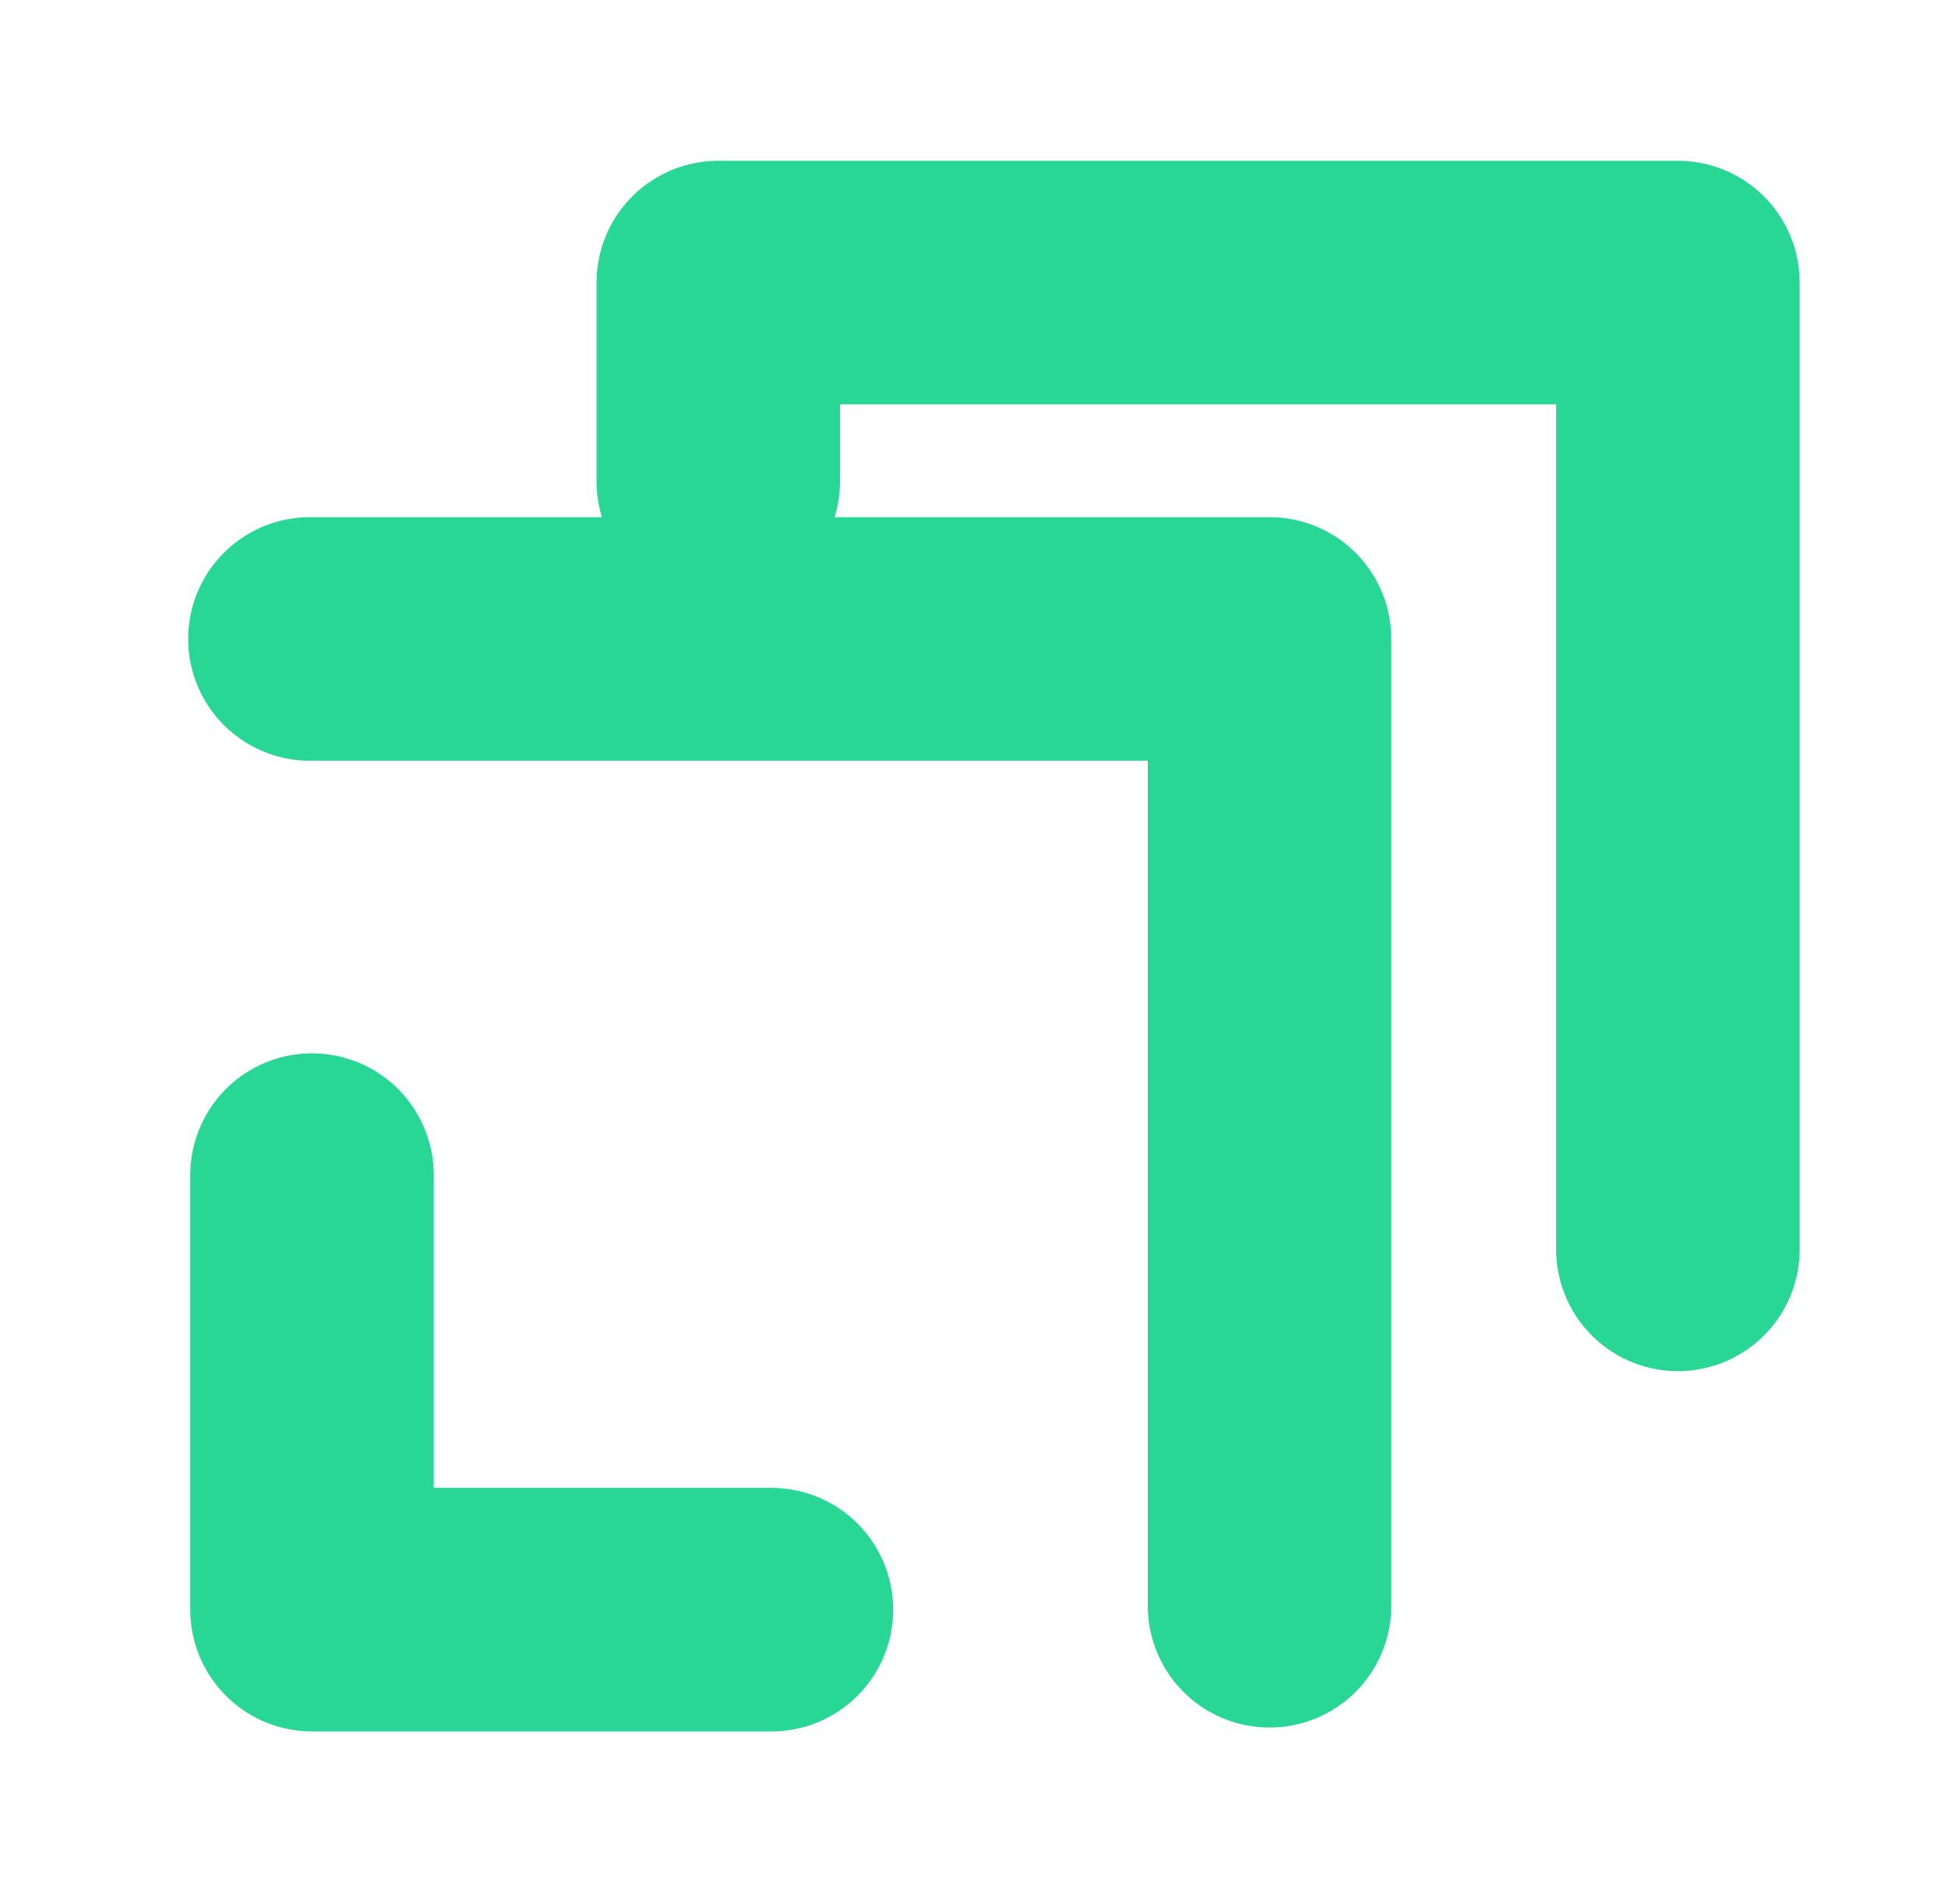
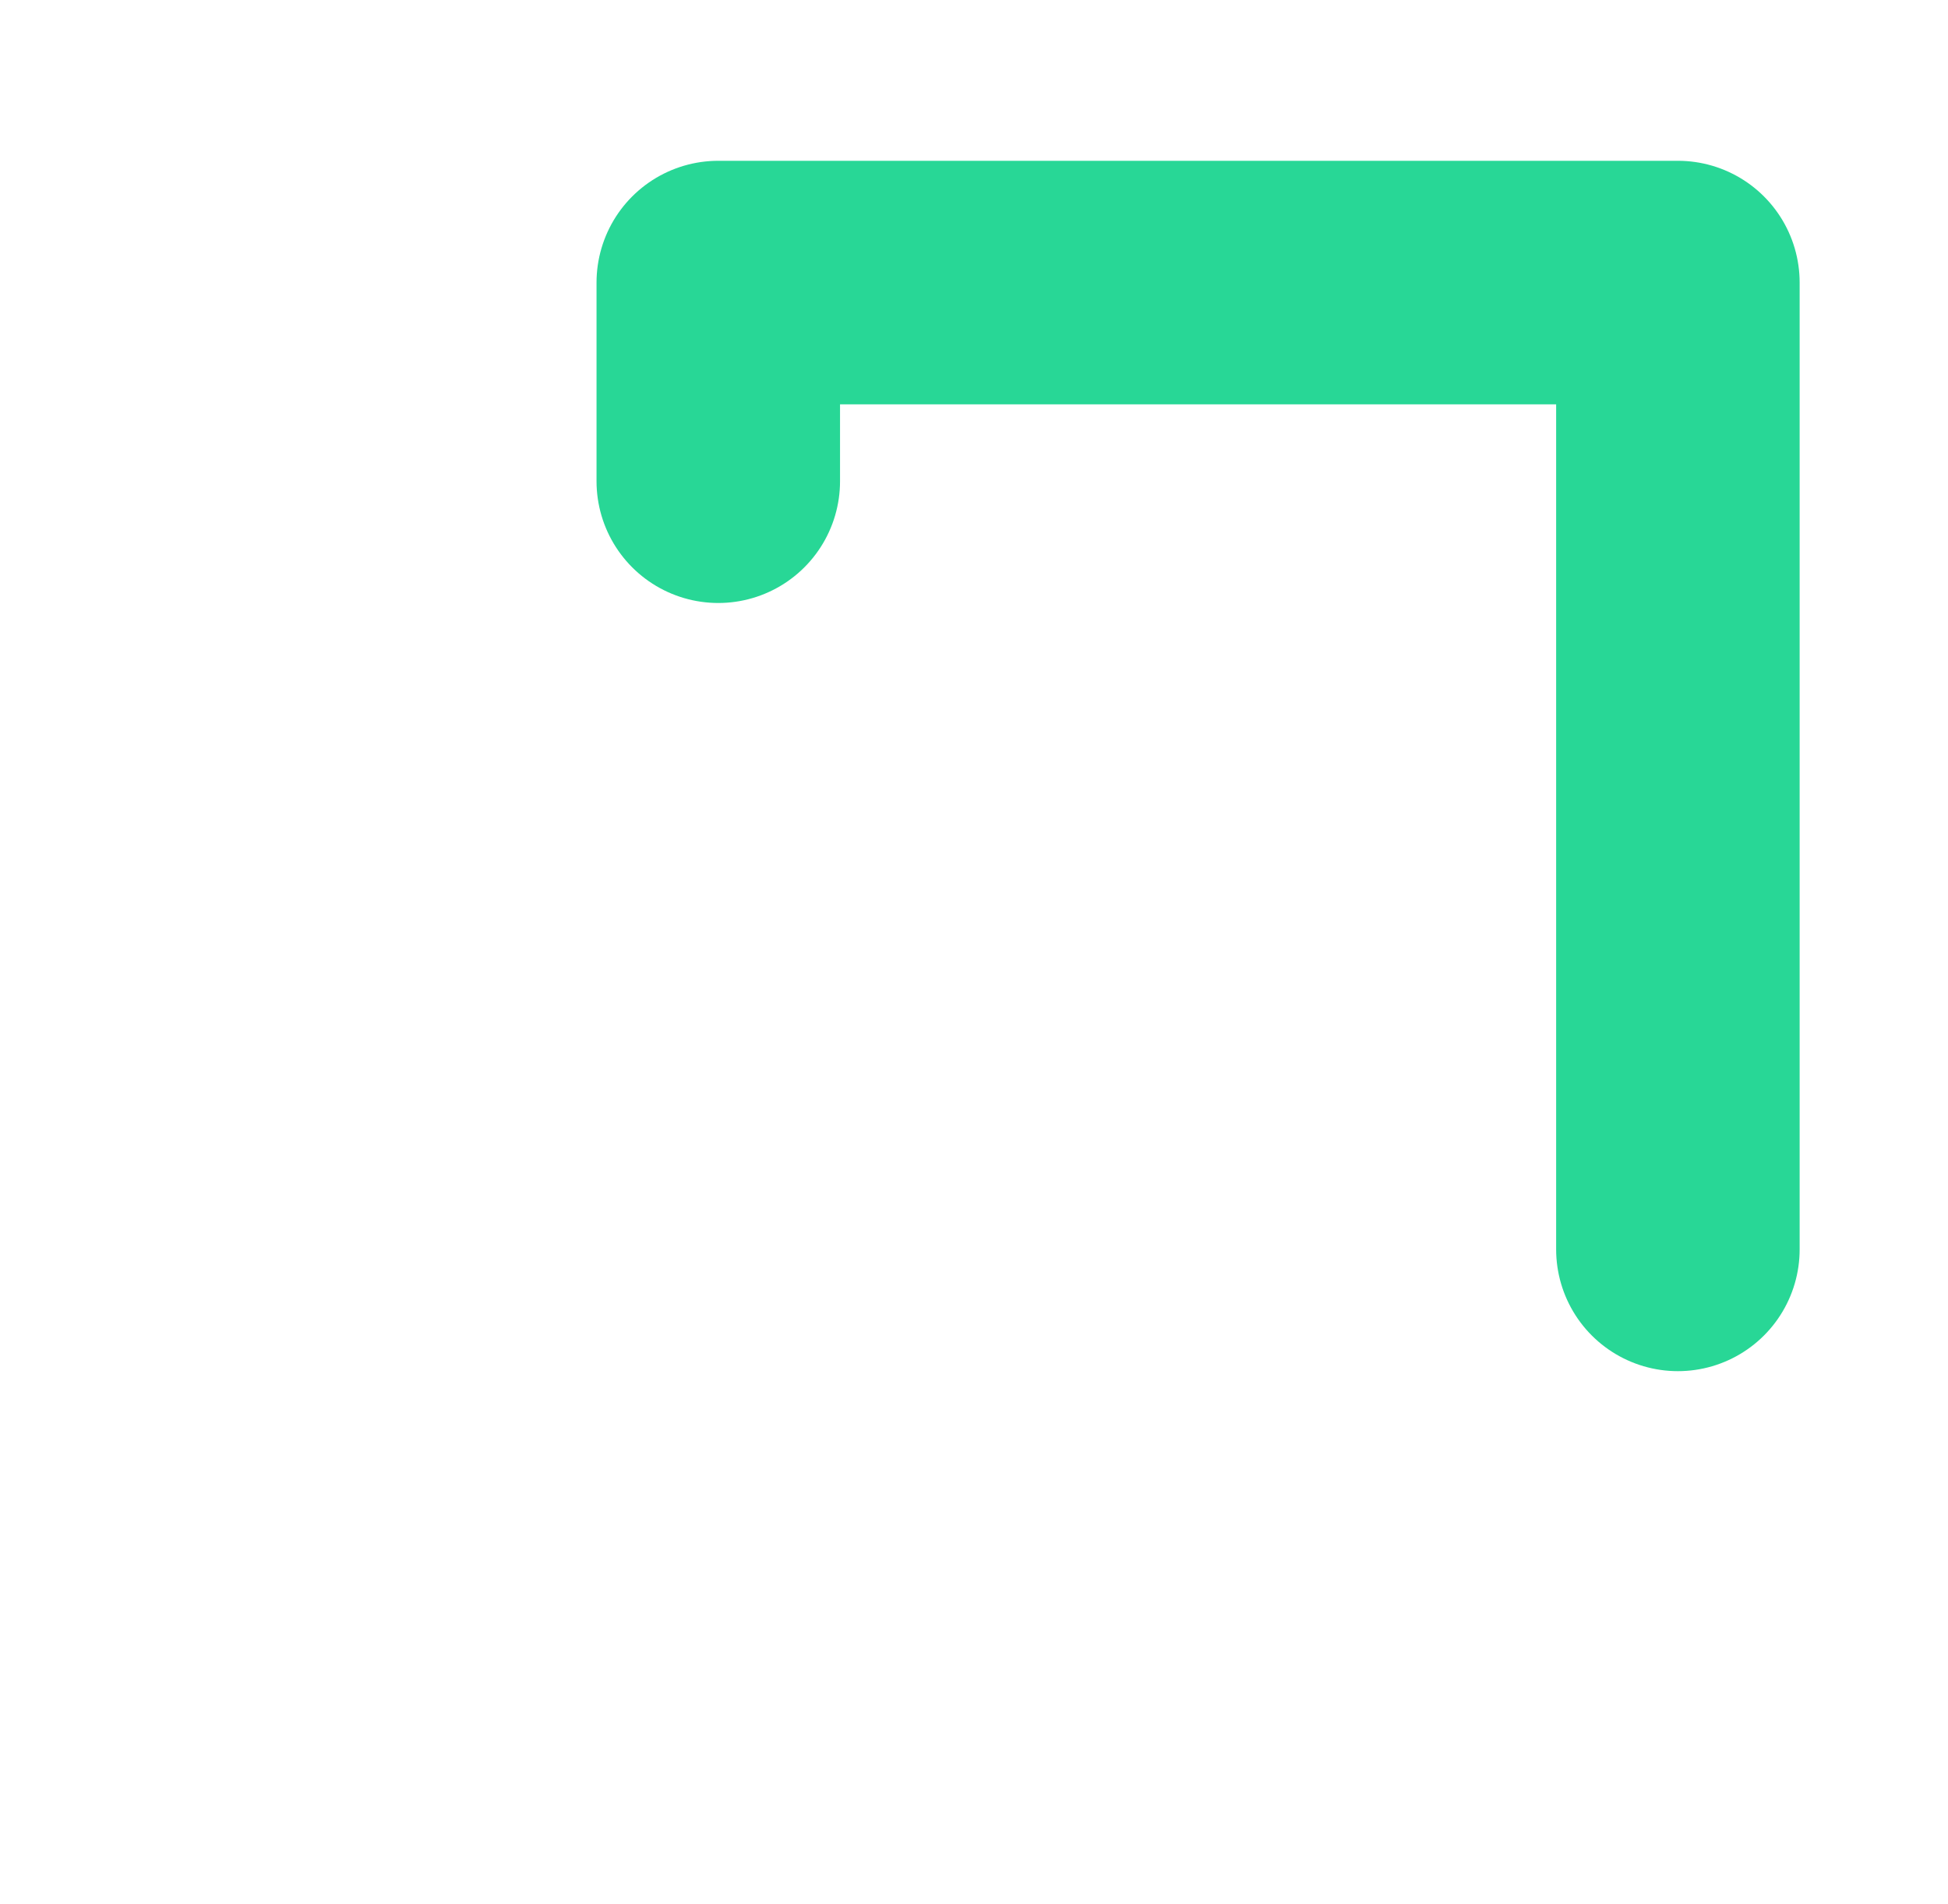
<svg xmlns="http://www.w3.org/2000/svg" width="44" height="43" viewBox="0 0 44 43" fill="none">
  <g filter="url(#filter0_d_1_851)">
-     <path d="M7.047 25.656V35.469H17.424" stroke="#28D796" stroke-width="5.5" stroke-linecap="round" stroke-linejoin="round" />
-   </g>
+     </g>
  <g filter="url(#filter1_d_1_851)">
    <path d="M37.899 27.333C37.899 27.333 37.899 11.818 37.899 5.5H16.224V9.986" stroke="#28D796" stroke-width="5.5" stroke-linecap="round" stroke-linejoin="round" />
  </g>
  <g filter="url(#filter2_d_1_851)">
-     <path d="M28.675 35.381C28.675 35.381 28.675 19.866 28.675 13.548H7" stroke="#28D796" stroke-width="5.5" stroke-linecap="round" stroke-linejoin="round" />
-   </g>
+     </g>
  <defs>
    <filter id="filter0_d_1_851" x="0.995" y="20.484" width="22.481" height="21.918" filterUnits="userSpaceOnUse" color-interpolation-filters="sRGB">
      <feFlood flood-opacity="0" result="BackgroundImageFix" />
      <feColorMatrix in="SourceAlpha" type="matrix" values="0 0 0 0 0 0 0 0 0 0 0 0 0 0 0 0 0 0 127 0" result="hardAlpha" />
      <feOffset dy="0.881" />
      <feGaussianBlur stdDeviation="1.651" />
      <feComposite in2="hardAlpha" operator="out" />
      <feColorMatrix type="matrix" values="0 0 0 0 0 0 0 0 0 0 0 0 0 0 0 0 0 0 0.25 0" />
      <feBlend mode="normal" in2="BackgroundImageFix" result="effect1_dropShadow_1_851" />
      <feBlend mode="normal" in="SourceGraphic" in2="effect1_dropShadow_1_851" result="shape" />
    </filter>
    <filter id="filter1_d_1_851" x="10.171" y="0.328" width="33.78" height="33.937" filterUnits="userSpaceOnUse" color-interpolation-filters="sRGB">
      <feFlood flood-opacity="0" result="BackgroundImageFix" />
      <feColorMatrix in="SourceAlpha" type="matrix" values="0 0 0 0 0 0 0 0 0 0 0 0 0 0 0 0 0 0 127 0" result="hardAlpha" />
      <feOffset dy="0.881" />
      <feGaussianBlur stdDeviation="1.651" />
      <feComposite in2="hardAlpha" operator="out" />
      <feColorMatrix type="matrix" values="0 0 0 0 0 0 0 0 0 0 0 0 0 0 0 0 0 0 0.25 0" />
      <feBlend mode="normal" in2="BackgroundImageFix" result="effect1_dropShadow_1_851" />
      <feBlend mode="normal" in="SourceGraphic" in2="effect1_dropShadow_1_851" result="shape" />
    </filter>
    <filter id="filter2_d_1_851" x="0.948" y="8.376" width="33.78" height="33.937" filterUnits="userSpaceOnUse" color-interpolation-filters="sRGB">
      <feFlood flood-opacity="0" result="BackgroundImageFix" />
      <feColorMatrix in="SourceAlpha" type="matrix" values="0 0 0 0 0 0 0 0 0 0 0 0 0 0 0 0 0 0 127 0" result="hardAlpha" />
      <feOffset dy="0.881" />
      <feGaussianBlur stdDeviation="1.651" />
      <feComposite in2="hardAlpha" operator="out" />
      <feColorMatrix type="matrix" values="0 0 0 0 0 0 0 0 0 0 0 0 0 0 0 0 0 0 0.25 0" />
      <feBlend mode="normal" in2="BackgroundImageFix" result="effect1_dropShadow_1_851" />
      <feBlend mode="normal" in="SourceGraphic" in2="effect1_dropShadow_1_851" result="shape" />
    </filter>
  </defs>
</svg>